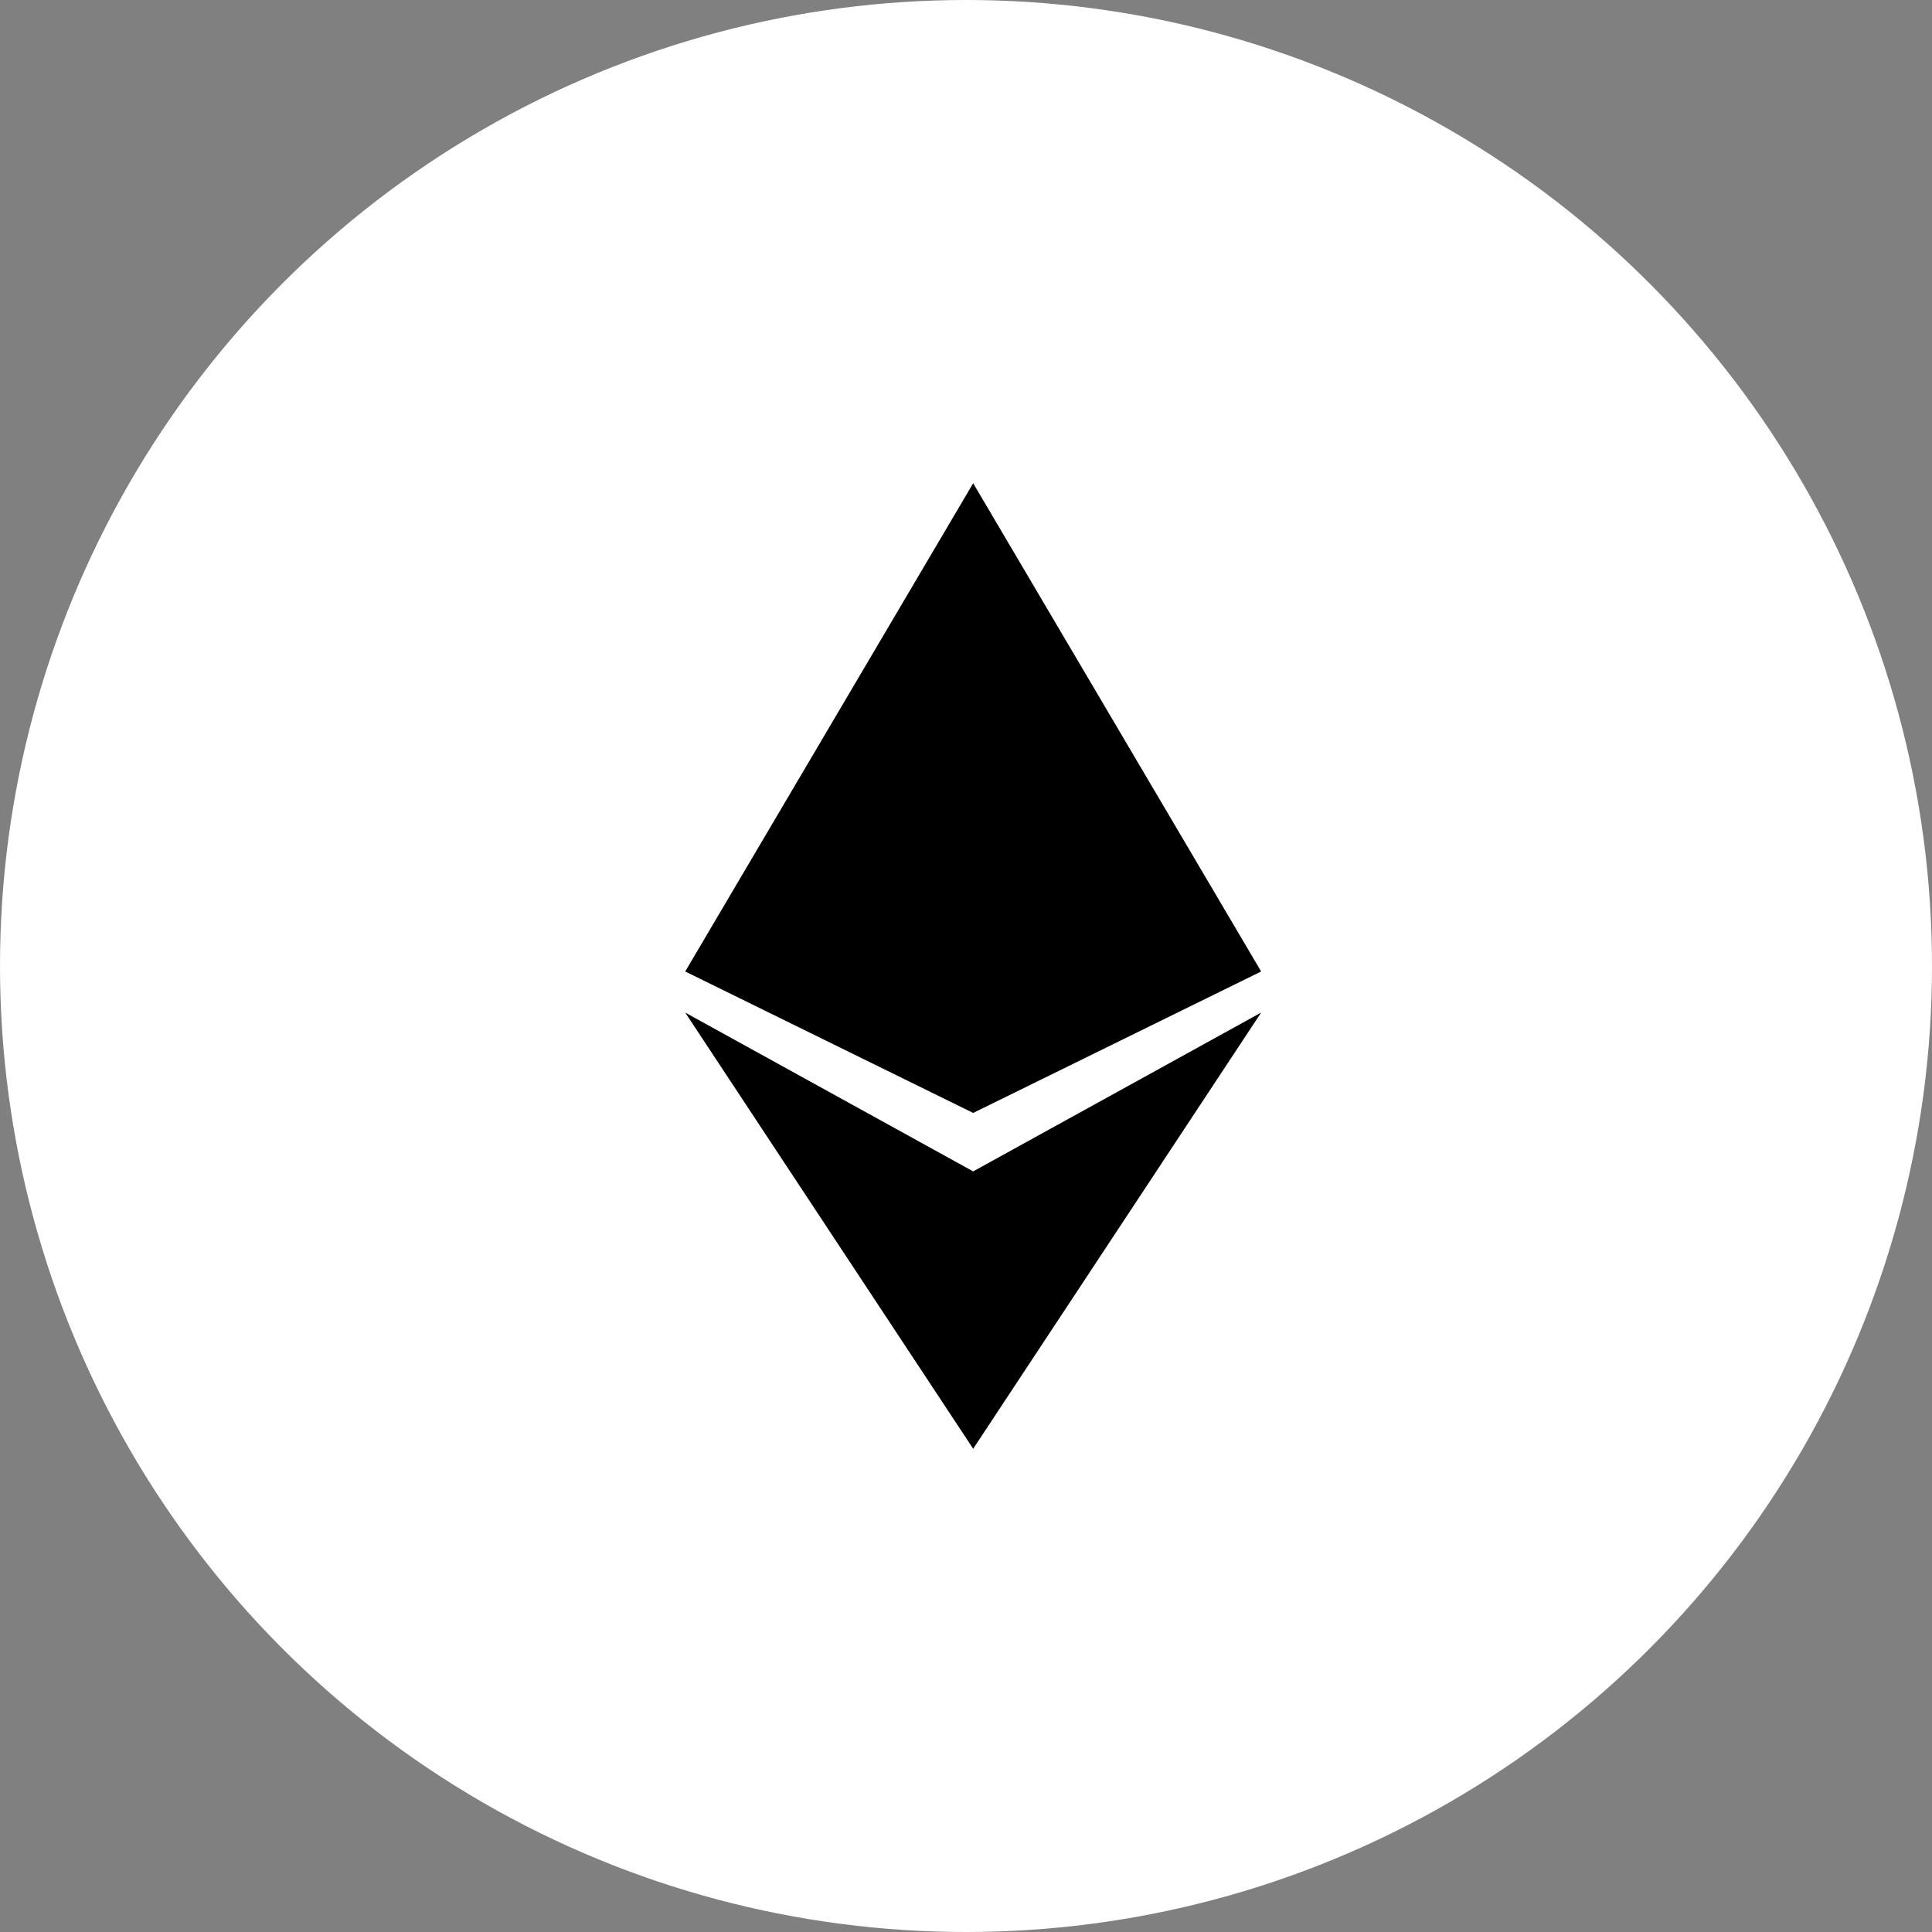
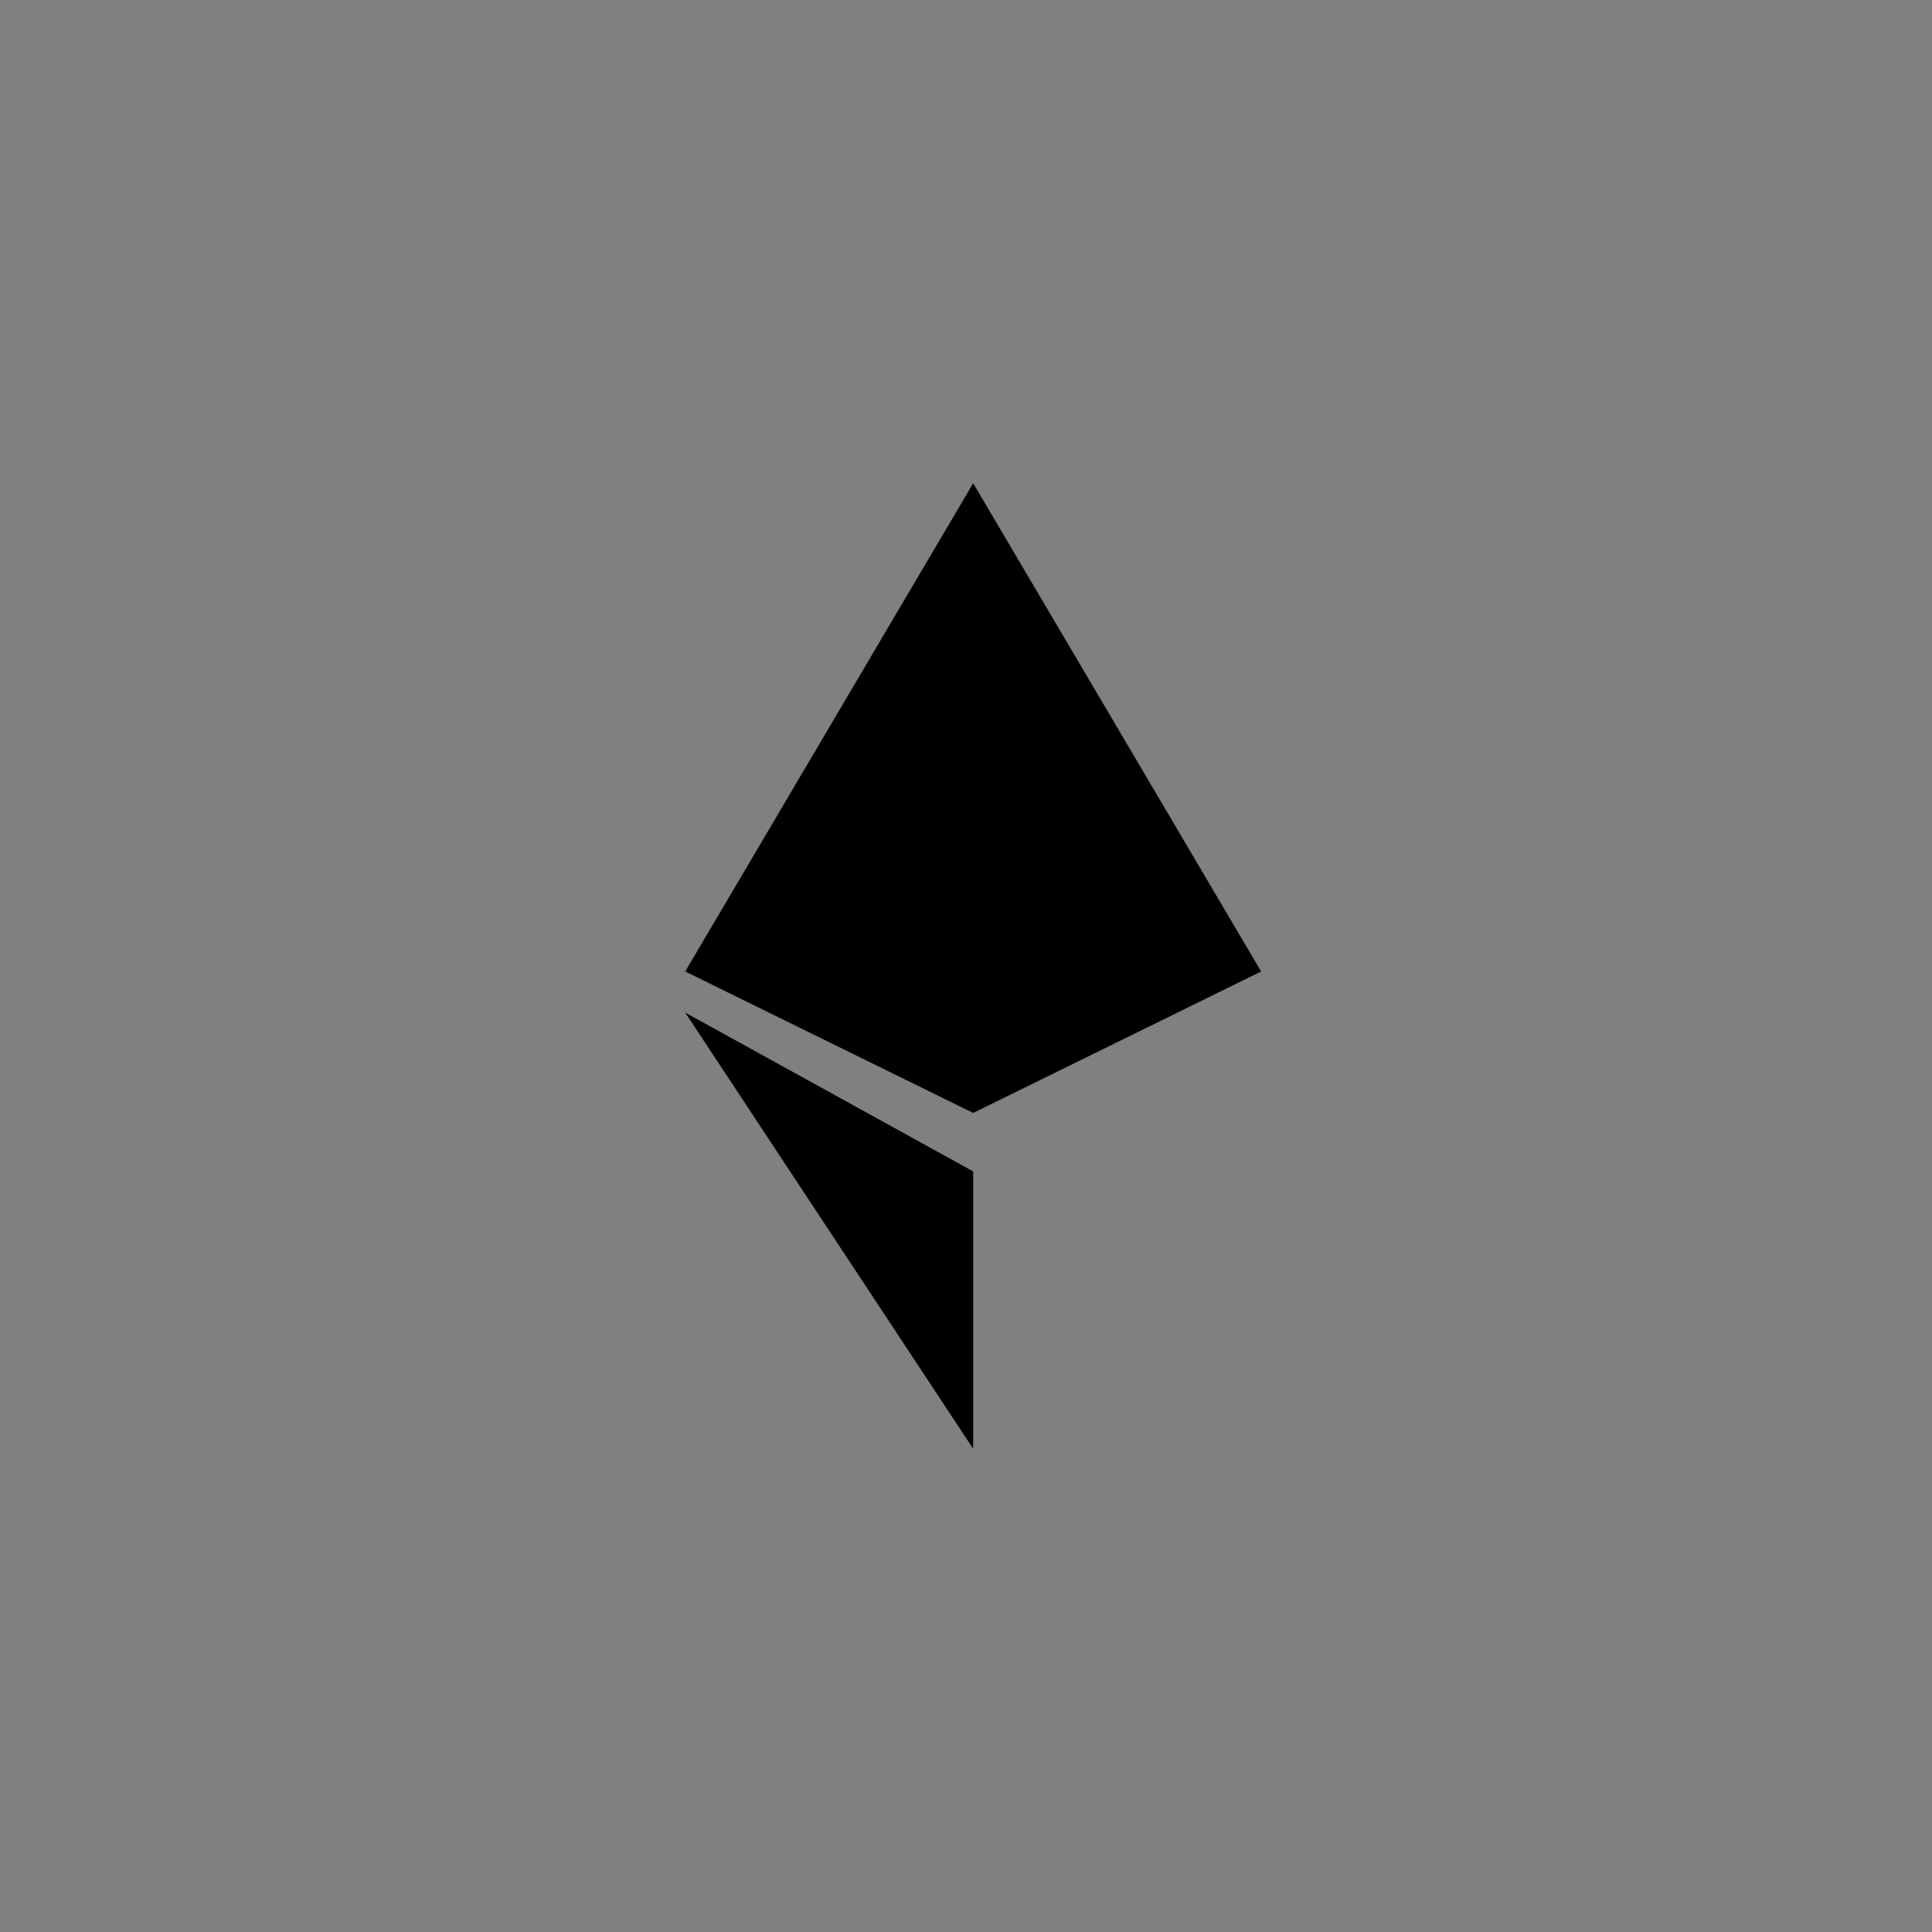
<svg xmlns="http://www.w3.org/2000/svg" width="56" height="56" viewBox="0 0 56 56" fill="none">
  <rect x="0" y="0" width="56" height="56" fill="#808080" stroke="none" />
-   <circle cx="28" cy="28" r="28" fill="white" />
-   <path d="M28.208 41.993L19.861 29.35L28.208 33.953L36.555 29.35L28.208 41.993ZM36.555 28.159L28.208 32.259L19.861 28.159L28.208 14.007L36.555 28.159Z" fill="black" />
+   <path d="M28.208 41.993L19.861 29.35L28.208 33.953L28.208 41.993ZM36.555 28.159L28.208 32.259L19.861 28.159L28.208 14.007L36.555 28.159Z" fill="black" />
</svg>